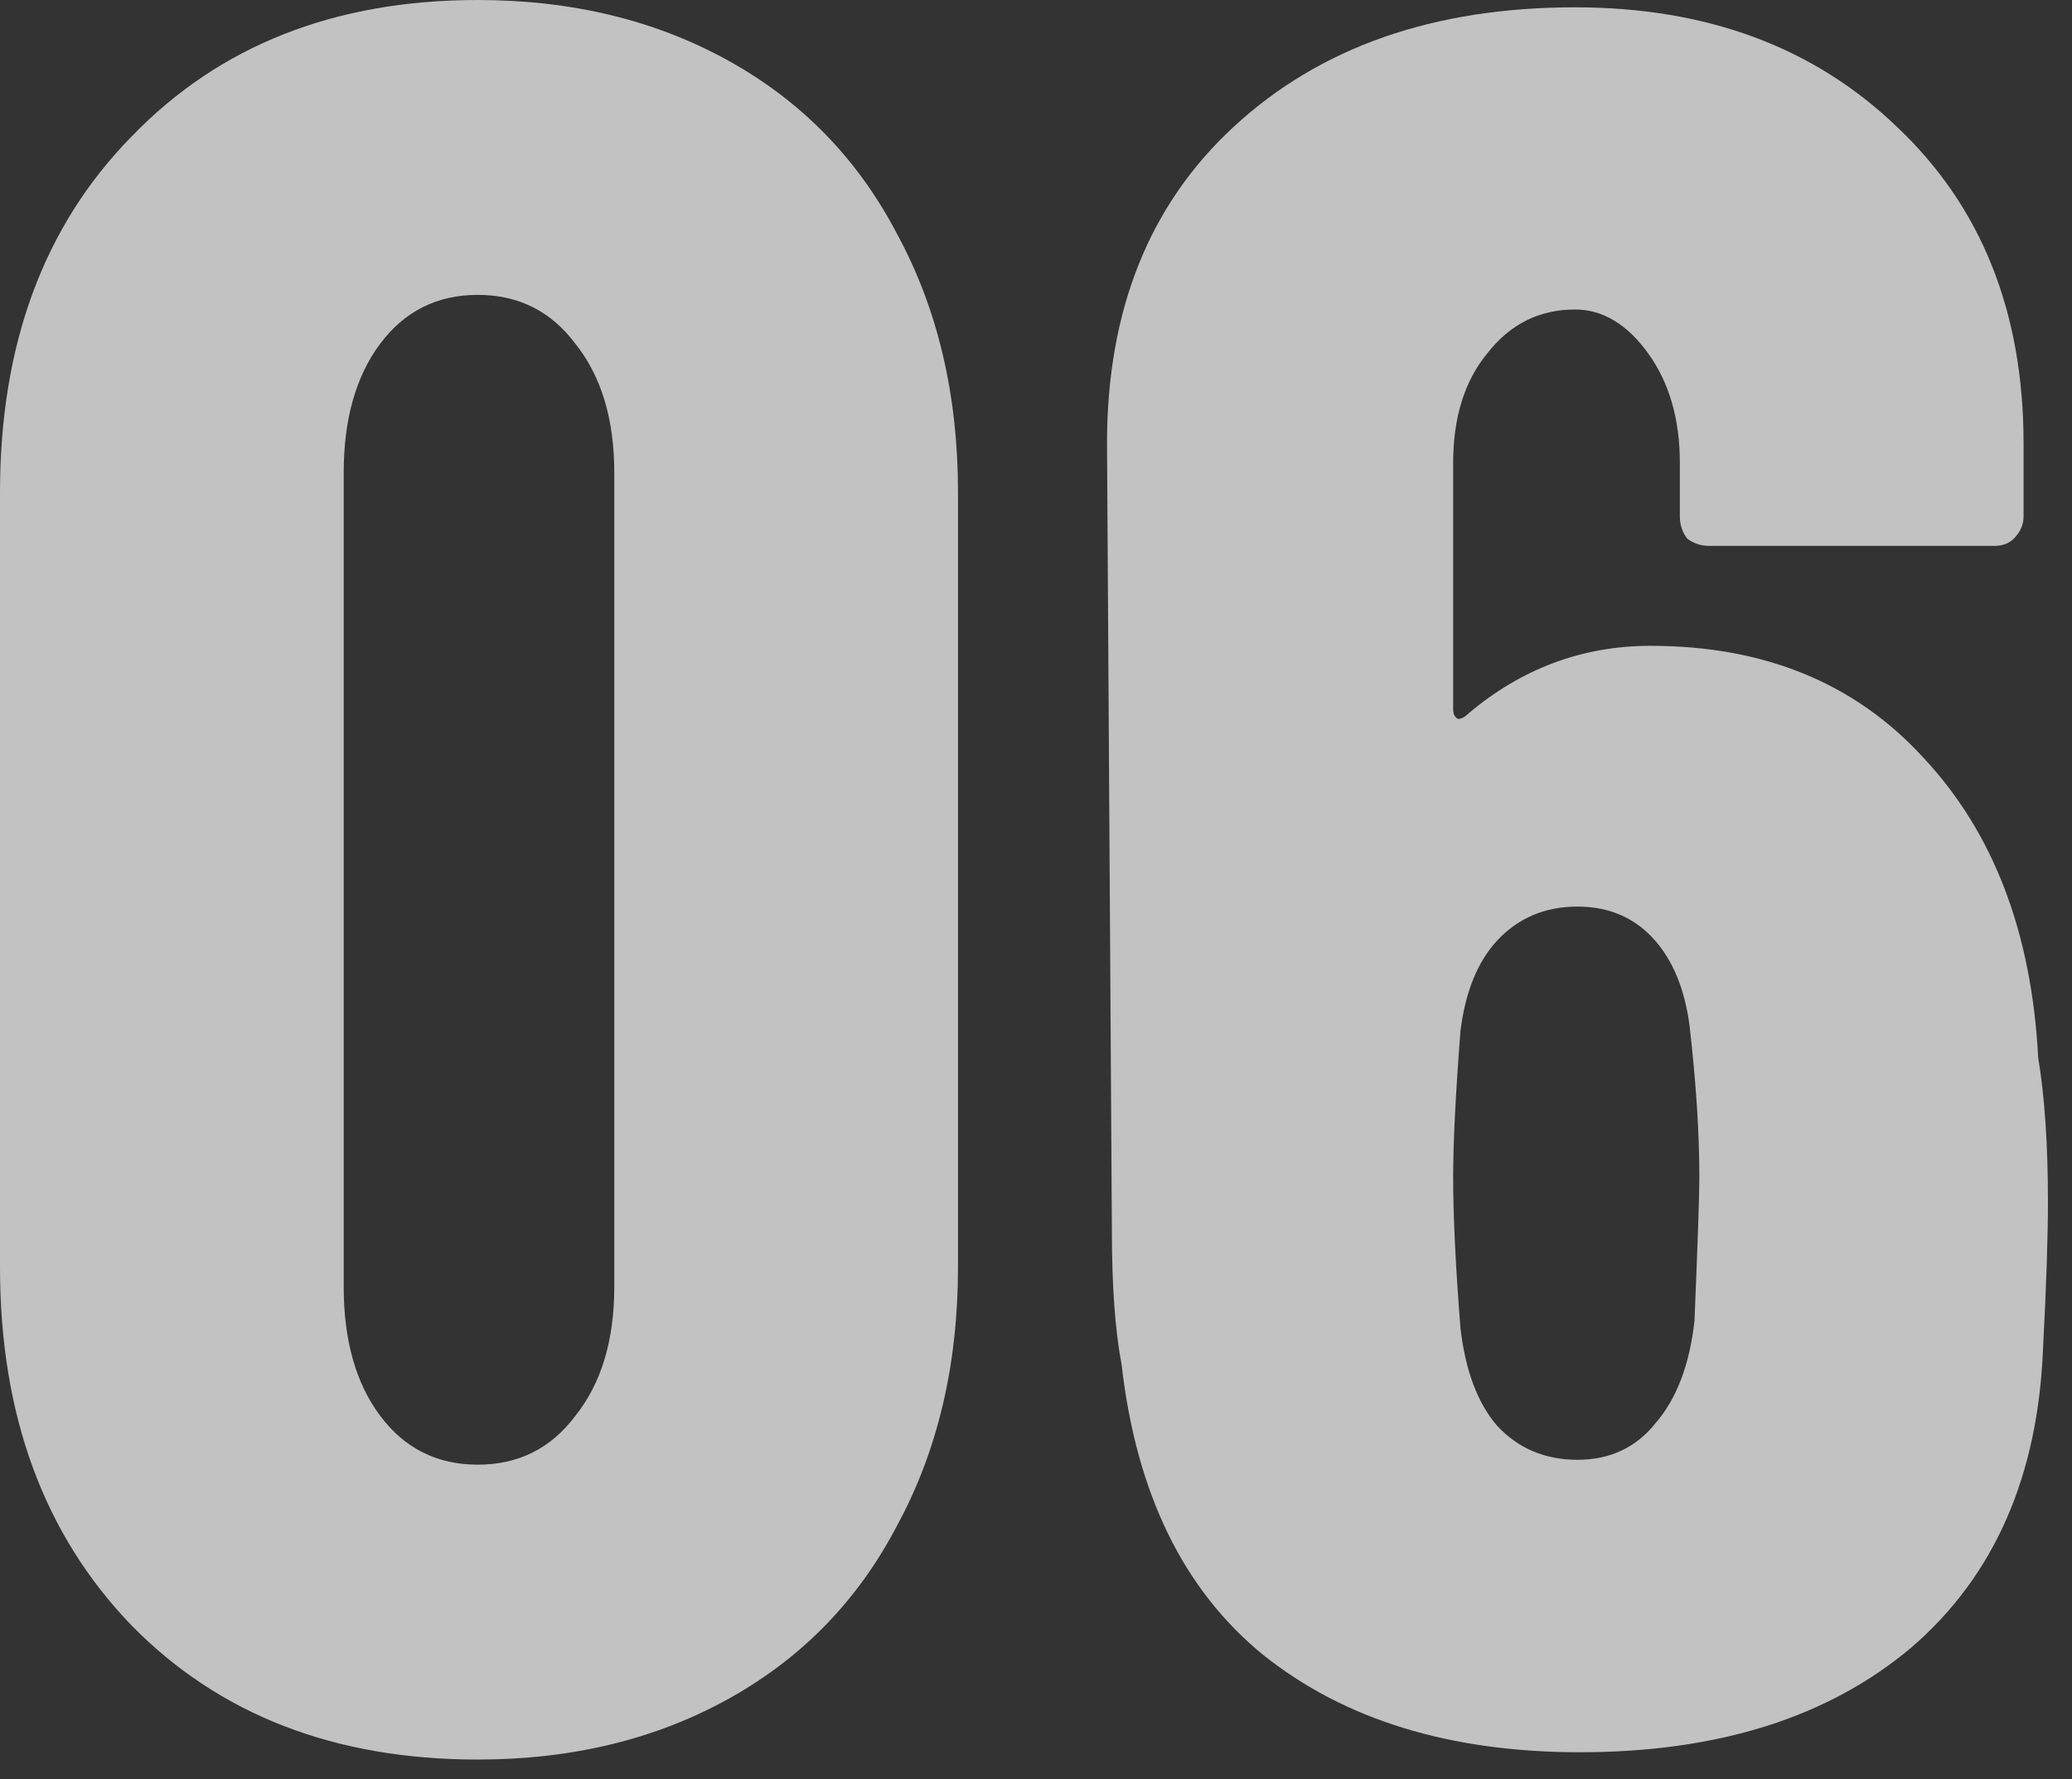
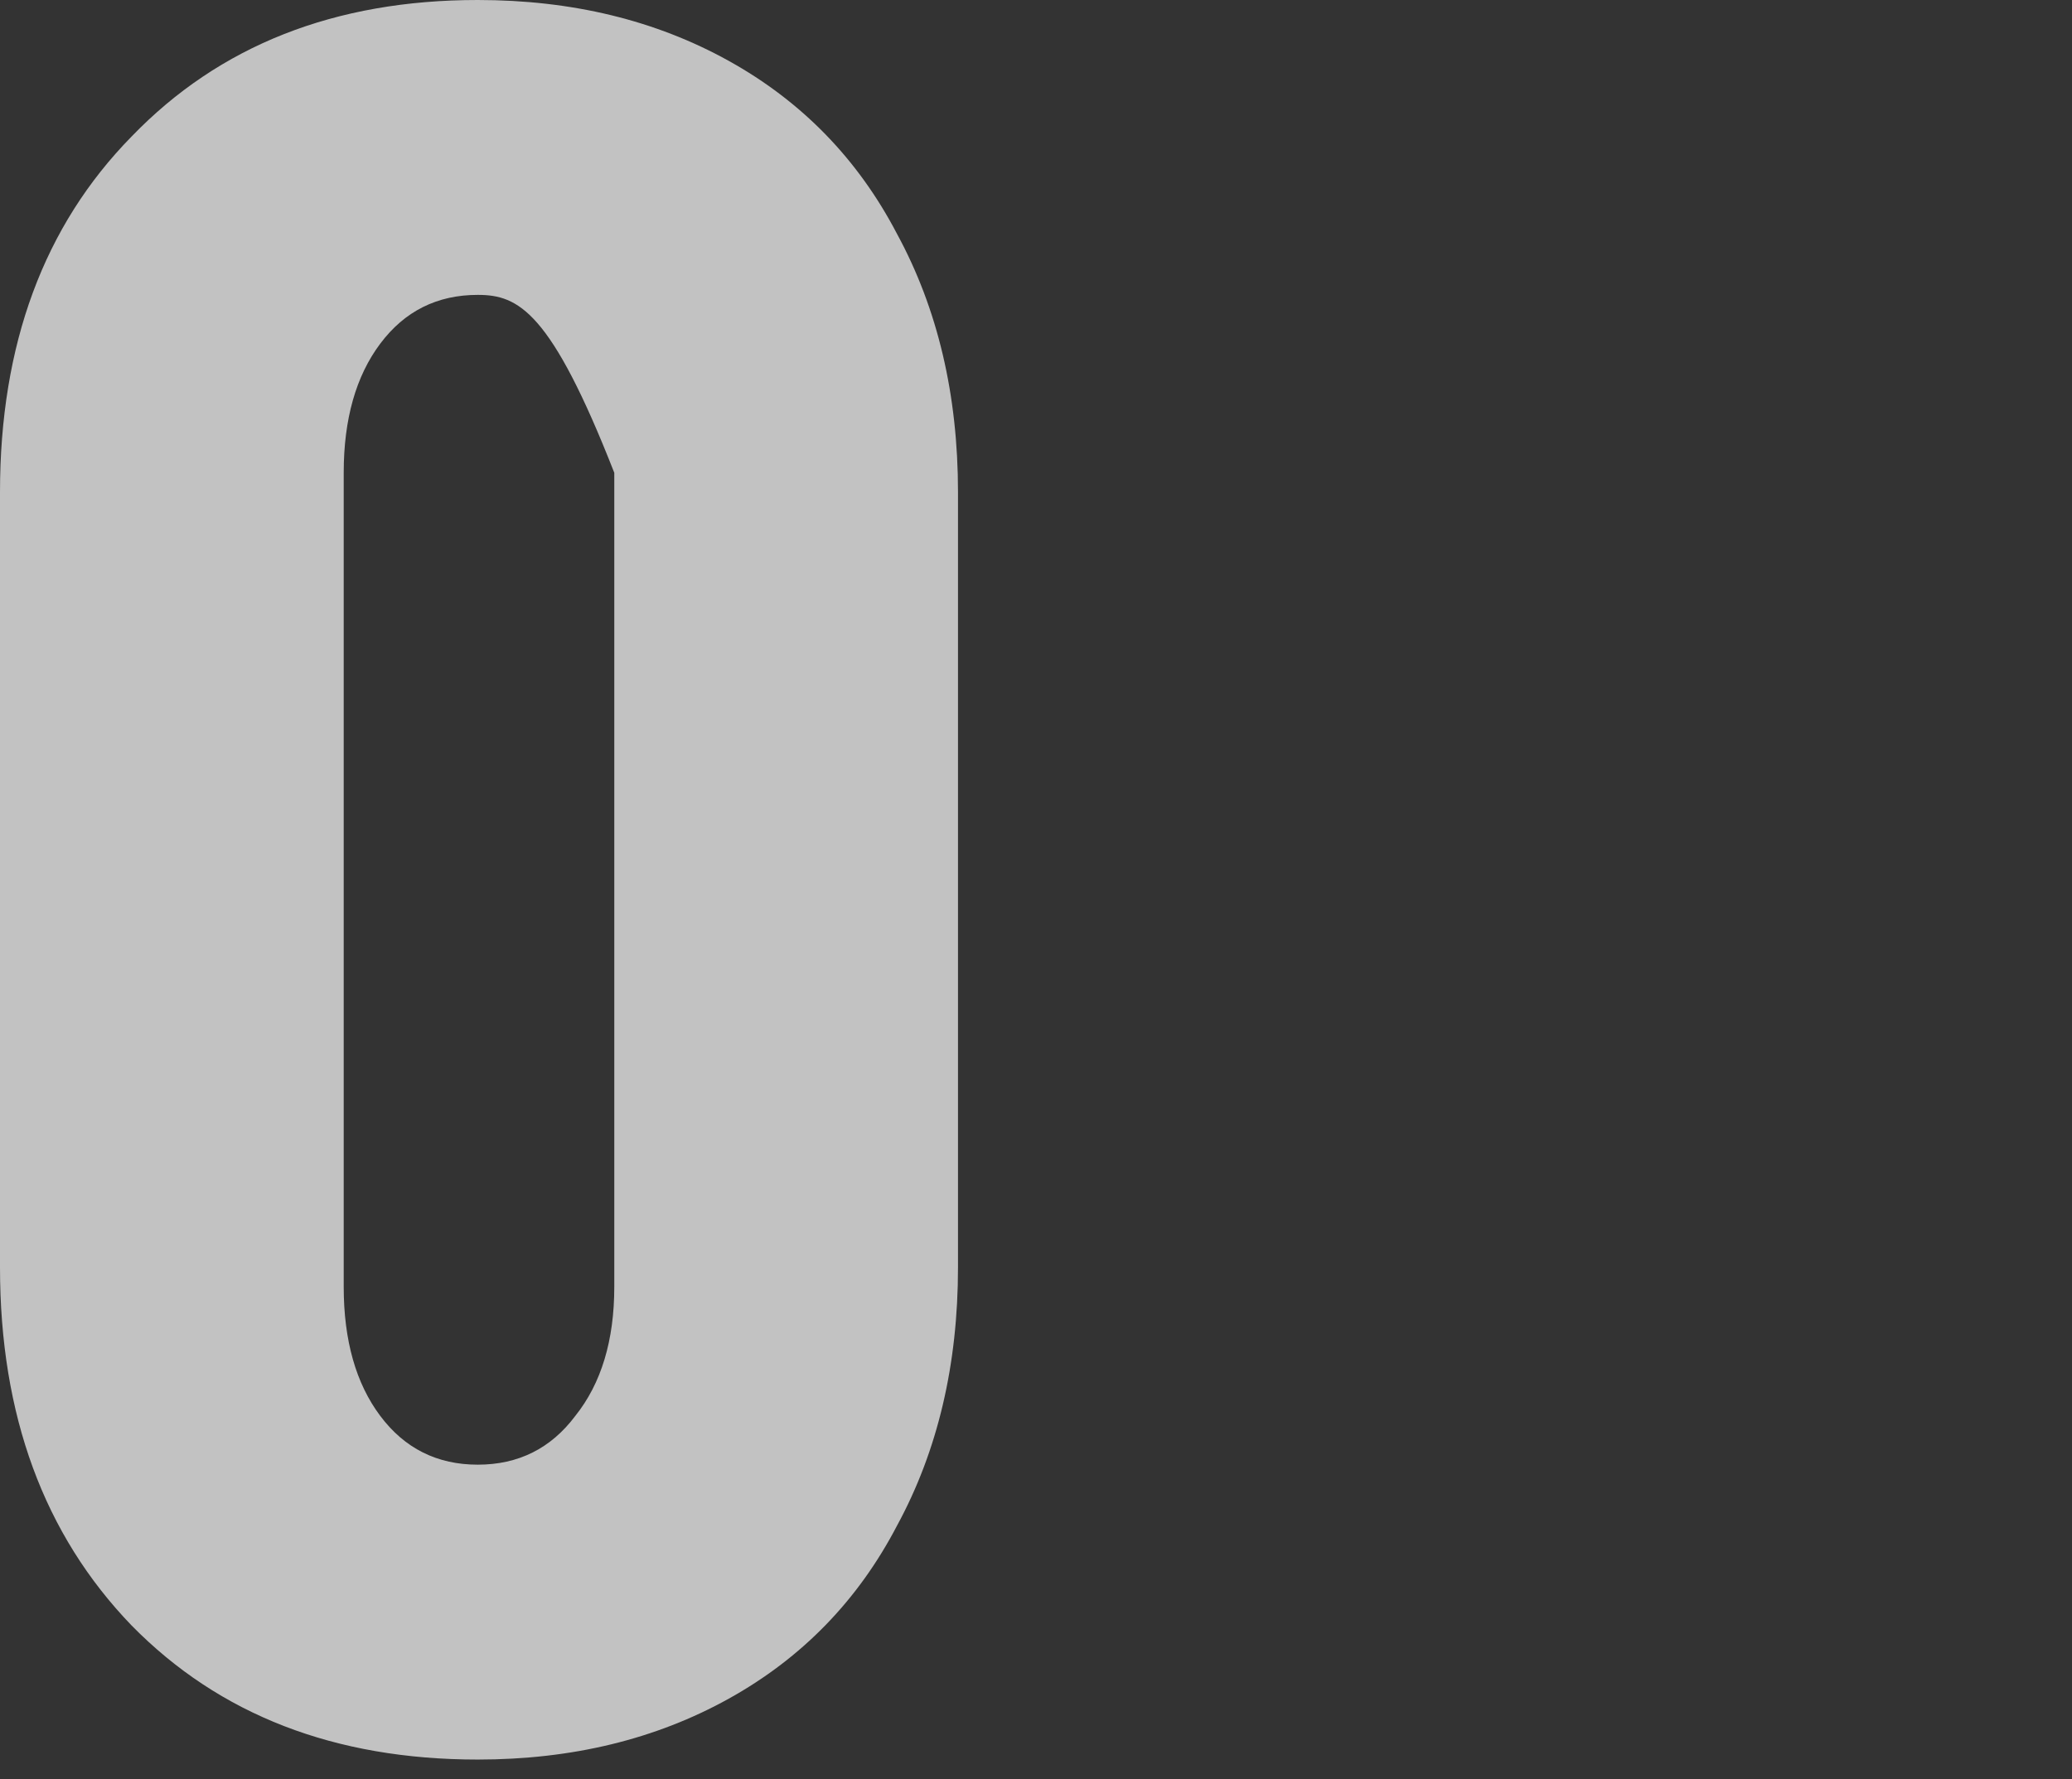
<svg xmlns="http://www.w3.org/2000/svg" width="85" height="73" viewBox="0 0 85 73" fill="none">
  <rect x="0" y="0" width="85" height="73" fill="#333333" stroke="none" />
  <g style="mix-blend-mode:screen">
-     <path d="M83.613 43.4C83.879 45 84.013 46.967 84.013 49.3C84.013 50.767 83.946 52.767 83.813 55.3C83.613 60.567 81.813 64.667 78.413 67.6C75.013 70.467 70.479 71.9 64.813 71.9C59.479 71.9 55.146 70.567 51.813 67.9C48.546 65.233 46.613 61.267 46.013 56C45.746 54.6 45.613 52.767 45.613 50.5L45.413 18.2C45.413 12.733 47.146 8.4 50.613 5.2C54.146 1.933 58.813 0.3 64.613 0.3C70.013 0.3 74.413 1.933 77.813 5.2C81.279 8.467 83.013 12.8 83.013 18.2V21.2C83.013 21.533 82.879 21.833 82.613 22.1C82.413 22.3 82.146 22.4 81.813 22.4H70.113C69.779 22.4 69.479 22.3 69.213 22.1C69.013 21.833 68.913 21.533 68.913 21.2V19C68.913 17.2 68.479 15.7 67.613 14.5C66.746 13.3 65.746 12.7 64.613 12.7C63.146 12.7 61.946 13.3 61.013 14.5C60.079 15.633 59.613 17.133 59.613 19V29.1C59.613 29.3 59.679 29.433 59.813 29.5C59.946 29.5 60.079 29.433 60.213 29.3C62.413 27.433 64.913 26.5 67.713 26.5C72.379 26.5 76.113 28.033 78.913 31.1C81.779 34.167 83.346 38.267 83.613 43.4ZM69.513 54.2C69.646 51 69.713 49.033 69.713 48.3C69.713 46.5 69.579 44.433 69.313 42.1C69.113 40.567 68.613 39.367 67.813 38.5C67.013 37.633 65.979 37.2 64.713 37.2C63.379 37.2 62.279 37.667 61.413 38.6C60.613 39.467 60.113 40.7 59.913 42.3C59.713 44.9 59.613 46.9 59.613 48.3C59.613 49.9 59.713 51.967 59.913 54.5C60.113 56.233 60.613 57.567 61.413 58.5C62.279 59.433 63.379 59.9 64.713 59.9C66.046 59.9 67.113 59.4 67.913 58.4C68.779 57.4 69.313 56 69.513 54.2Z" fill="white" fill-opacity="0.7" />
-   </g>
+     </g>
  <g style="mix-blend-mode:screen">
-     <path d="M19.6 72.2C13.733 72.2 9 70.367 5.4 66.7C1.8 62.967 0 58.067 0 52V20.2C0 14.133 1.8 9.267 5.4 5.6C9 1.867 13.733 0 19.6 0C23.467 0 26.9 0.833 29.9 2.5C32.9 4.167 35.2 6.533 36.8 9.6C38.467 12.667 39.3 16.2 39.3 20.2V52C39.3 56 38.467 59.533 36.8 62.6C35.2 65.667 32.9 68.033 29.9 69.7C26.9 71.367 23.467 72.2 19.6 72.2ZM19.6 60.1C21.267 60.1 22.6 59.433 23.6 58.1C24.667 56.767 25.2 55 25.2 52.8V19.4C25.2 17.2 24.667 15.433 23.6 14.1C22.6 12.767 21.267 12.1 19.6 12.1C17.933 12.1 16.6 12.767 15.6 14.1C14.6 15.433 14.1 17.2 14.1 19.4V52.8C14.1 55 14.6 56.767 15.6 58.1C16.6 59.433 17.933 60.1 19.6 60.1Z" fill="white" fill-opacity="0.7" />
+     <path d="M19.6 72.2C13.733 72.2 9 70.367 5.4 66.7C1.8 62.967 0 58.067 0 52V20.2C0 14.133 1.8 9.267 5.4 5.6C9 1.867 13.733 0 19.6 0C23.467 0 26.9 0.833 29.9 2.5C32.9 4.167 35.2 6.533 36.8 9.6C38.467 12.667 39.3 16.2 39.3 20.2V52C39.3 56 38.467 59.533 36.8 62.6C35.2 65.667 32.9 68.033 29.9 69.7C26.9 71.367 23.467 72.2 19.6 72.2ZM19.6 60.1C21.267 60.1 22.6 59.433 23.6 58.1C24.667 56.767 25.2 55 25.2 52.8V19.4C22.6 12.767 21.267 12.1 19.6 12.1C17.933 12.1 16.6 12.767 15.6 14.1C14.6 15.433 14.1 17.2 14.1 19.4V52.8C14.1 55 14.6 56.767 15.6 58.1C16.6 59.433 17.933 60.1 19.6 60.1Z" fill="white" fill-opacity="0.7" />
  </g>
</svg>